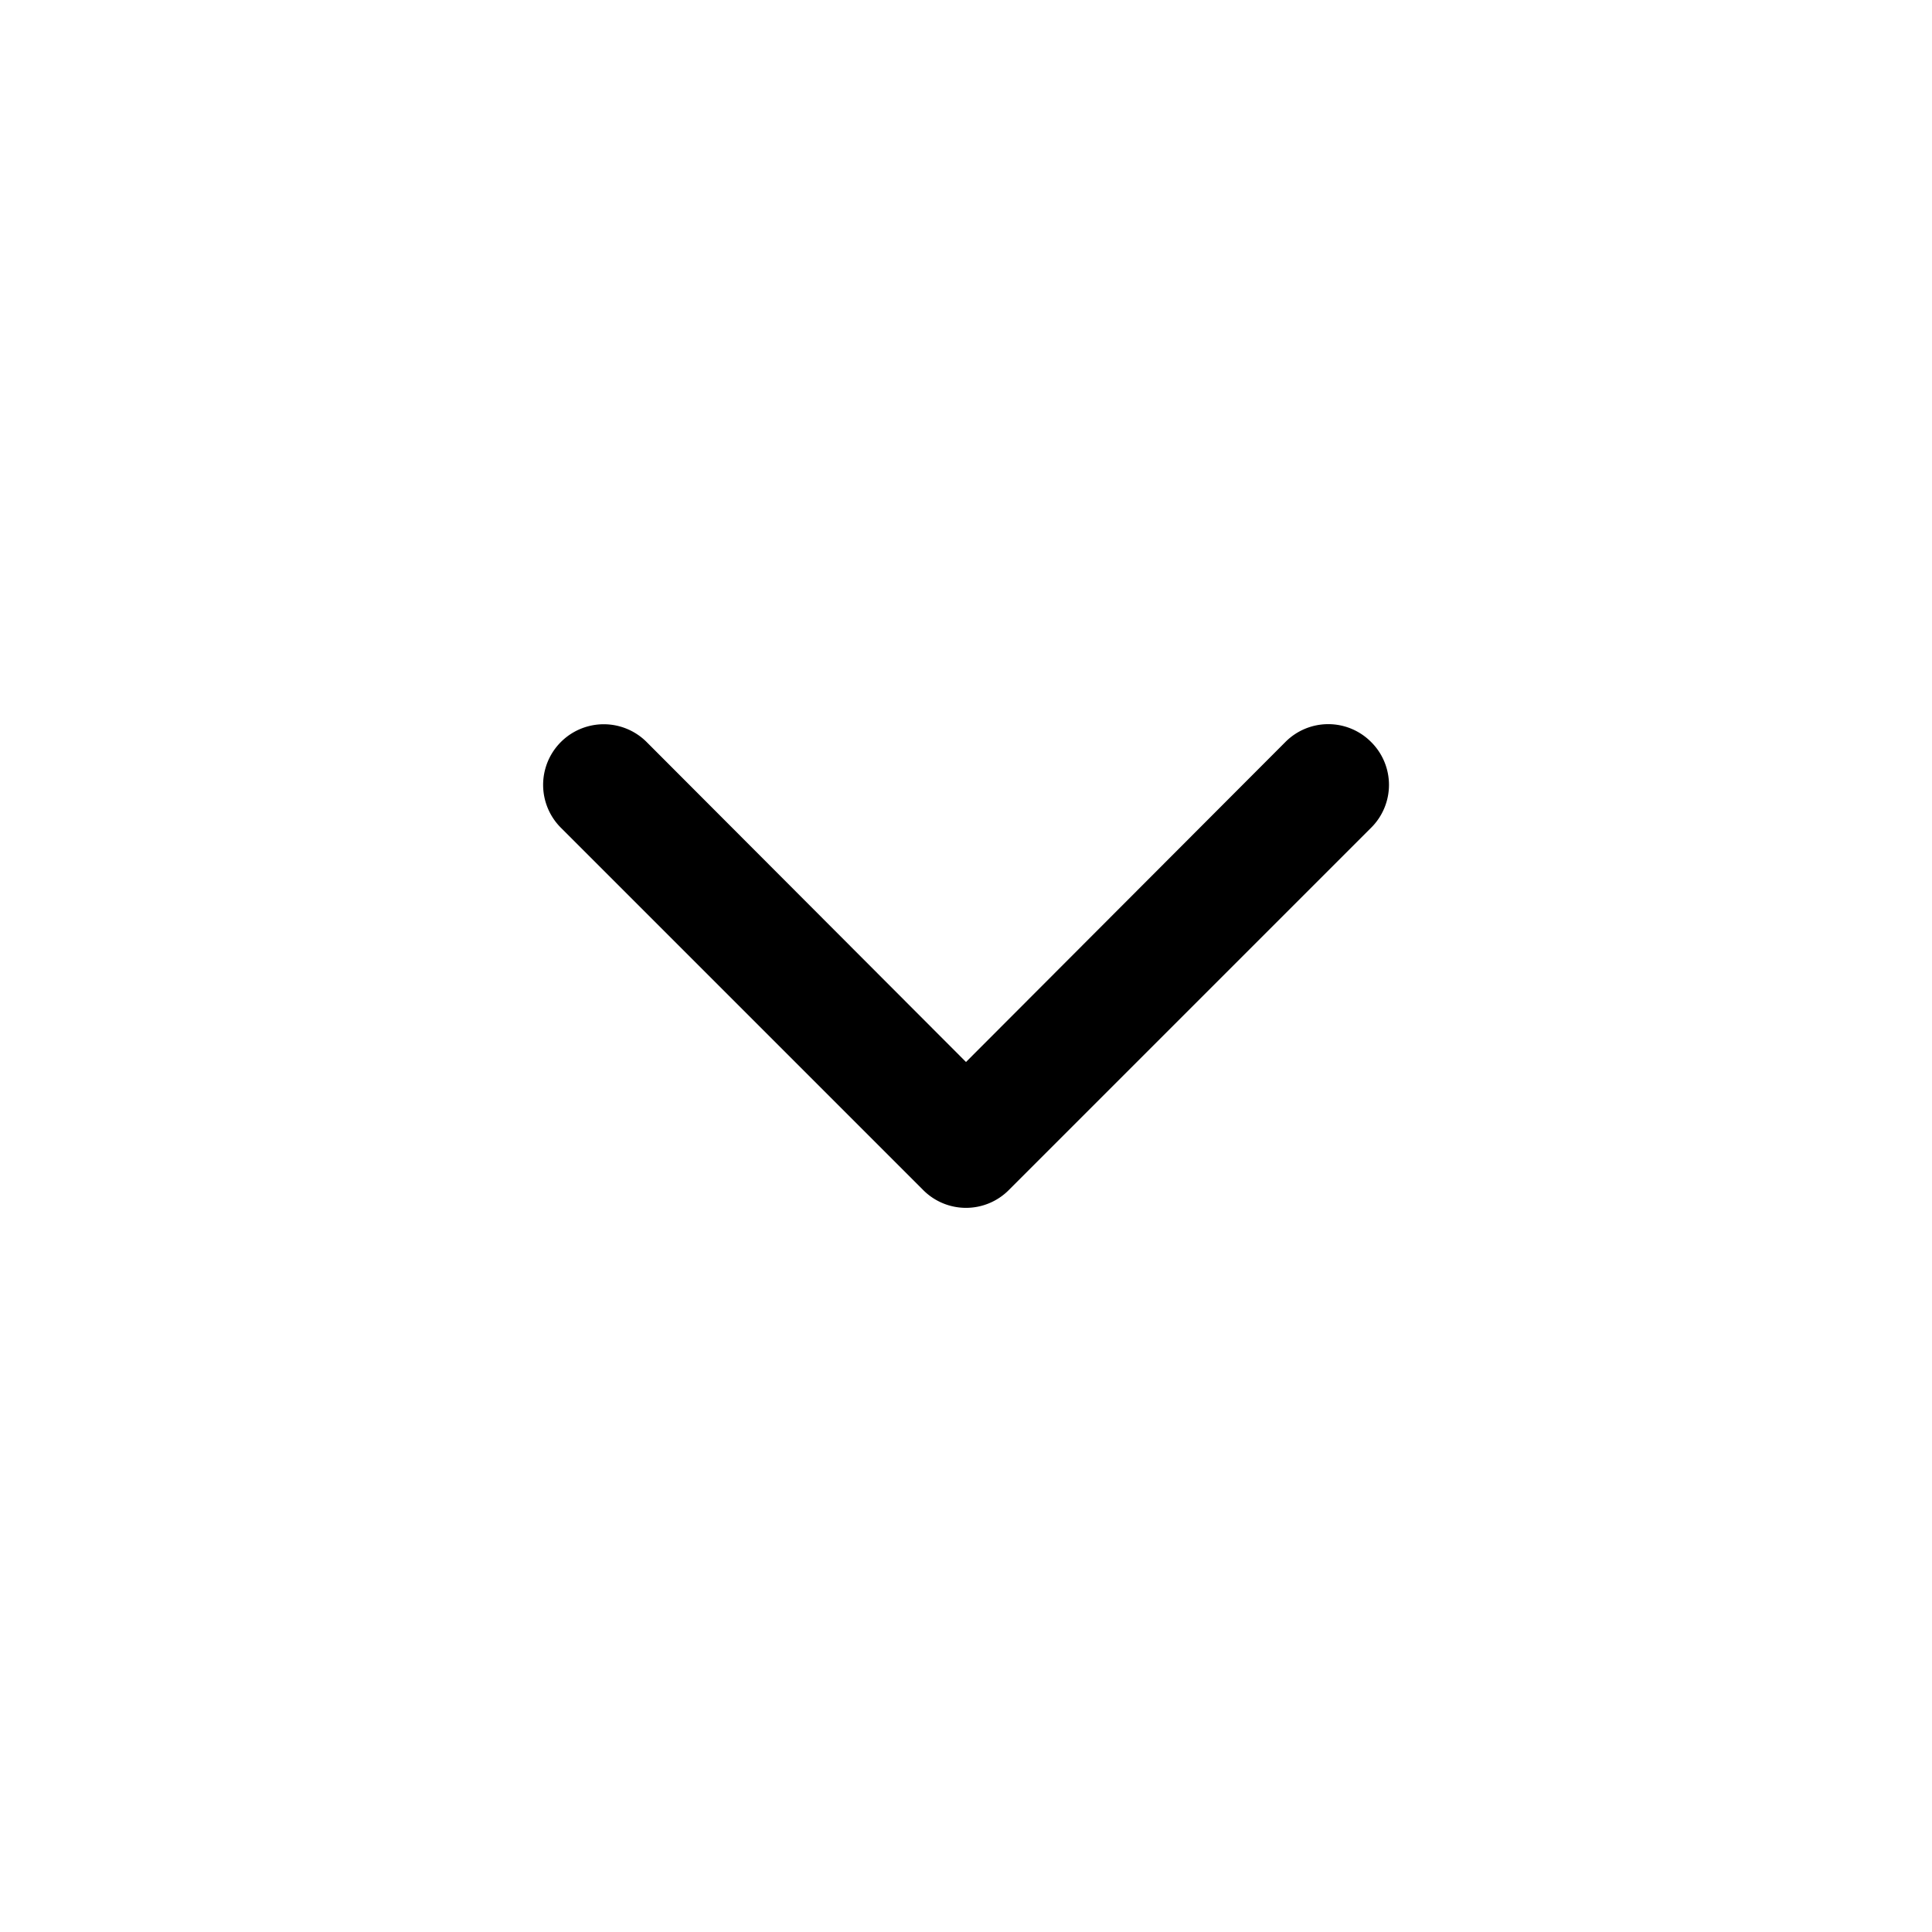
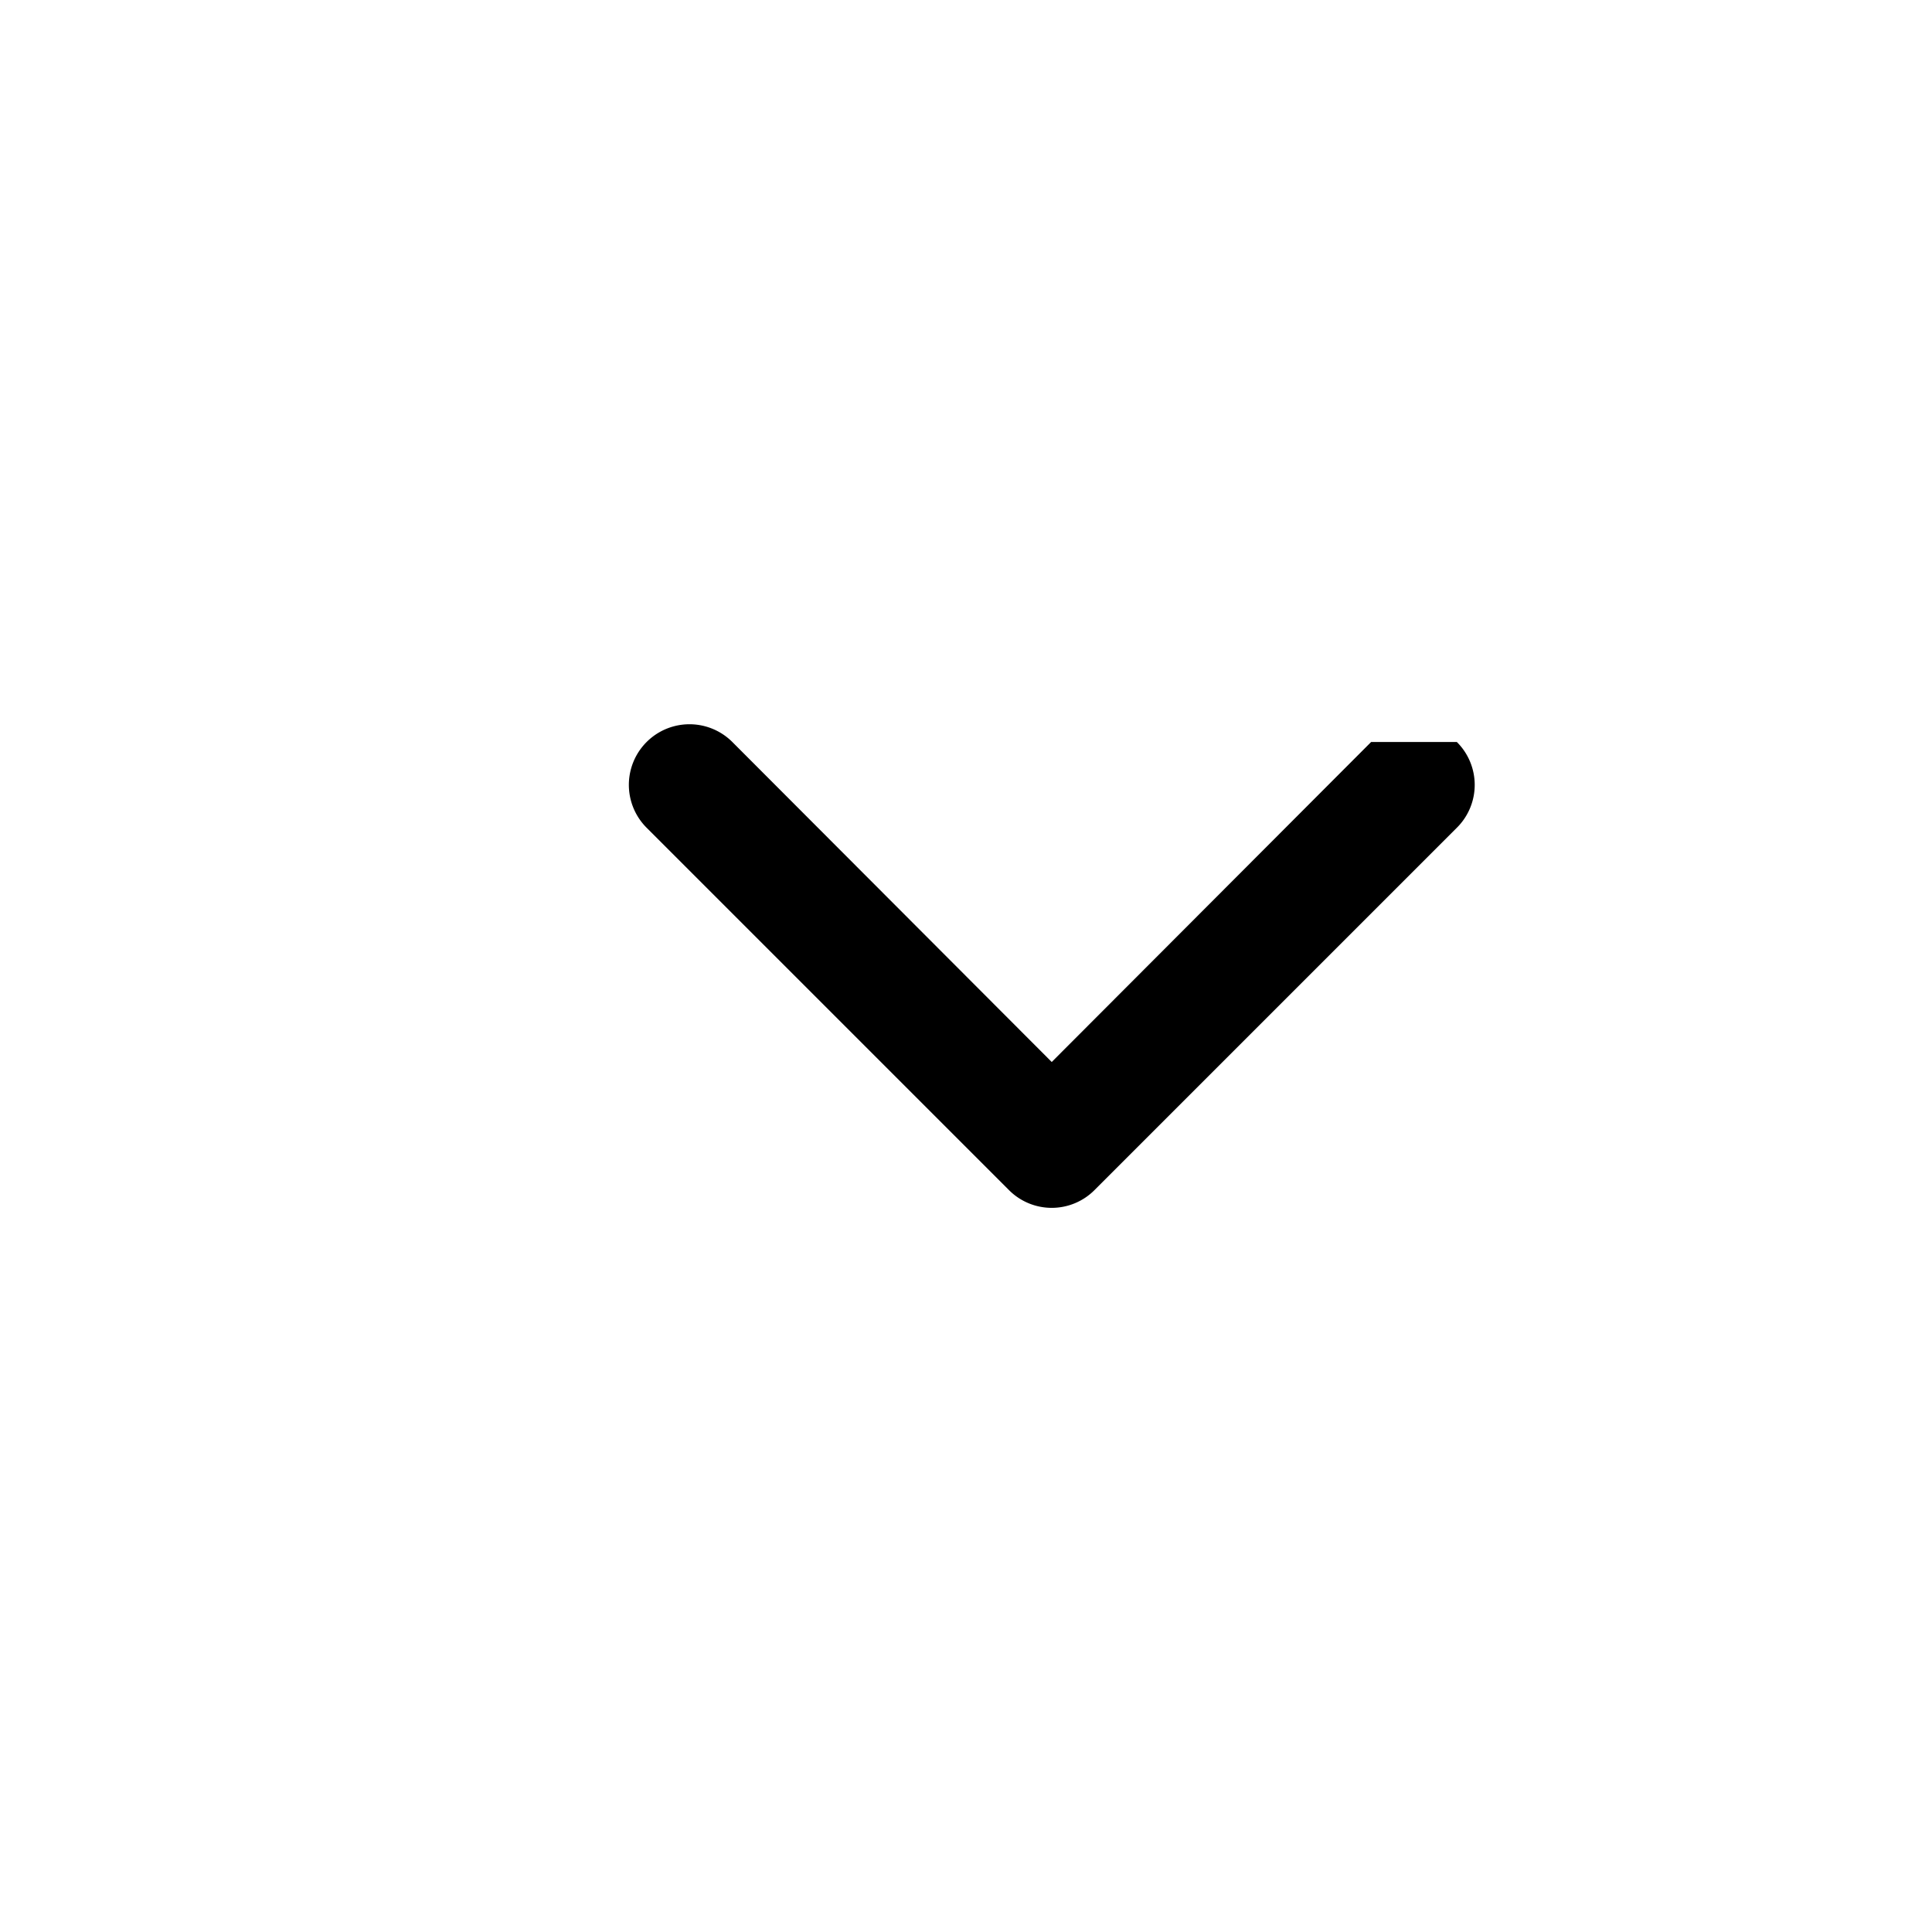
<svg xmlns="http://www.w3.org/2000/svg" viewBox="0 0 32 32">
  <g id="down">
-     <path d="m22.71 12.29a1 1 0 0 0 -1.42 0l-5.29 5.3-5.29-5.3a1 1 0 0 0 -1.42 1.42l6 6a1 1 0 0 0 1.42 0l6-6a1 1 0 0 0 0-1.42z" />
+     <path d="m22.71 12.29l-5.29 5.3-5.29-5.3a1 1 0 0 0 -1.42 1.42l6 6a1 1 0 0 0 1.42 0l6-6a1 1 0 0 0 0-1.42z" />
  </g>
</svg>